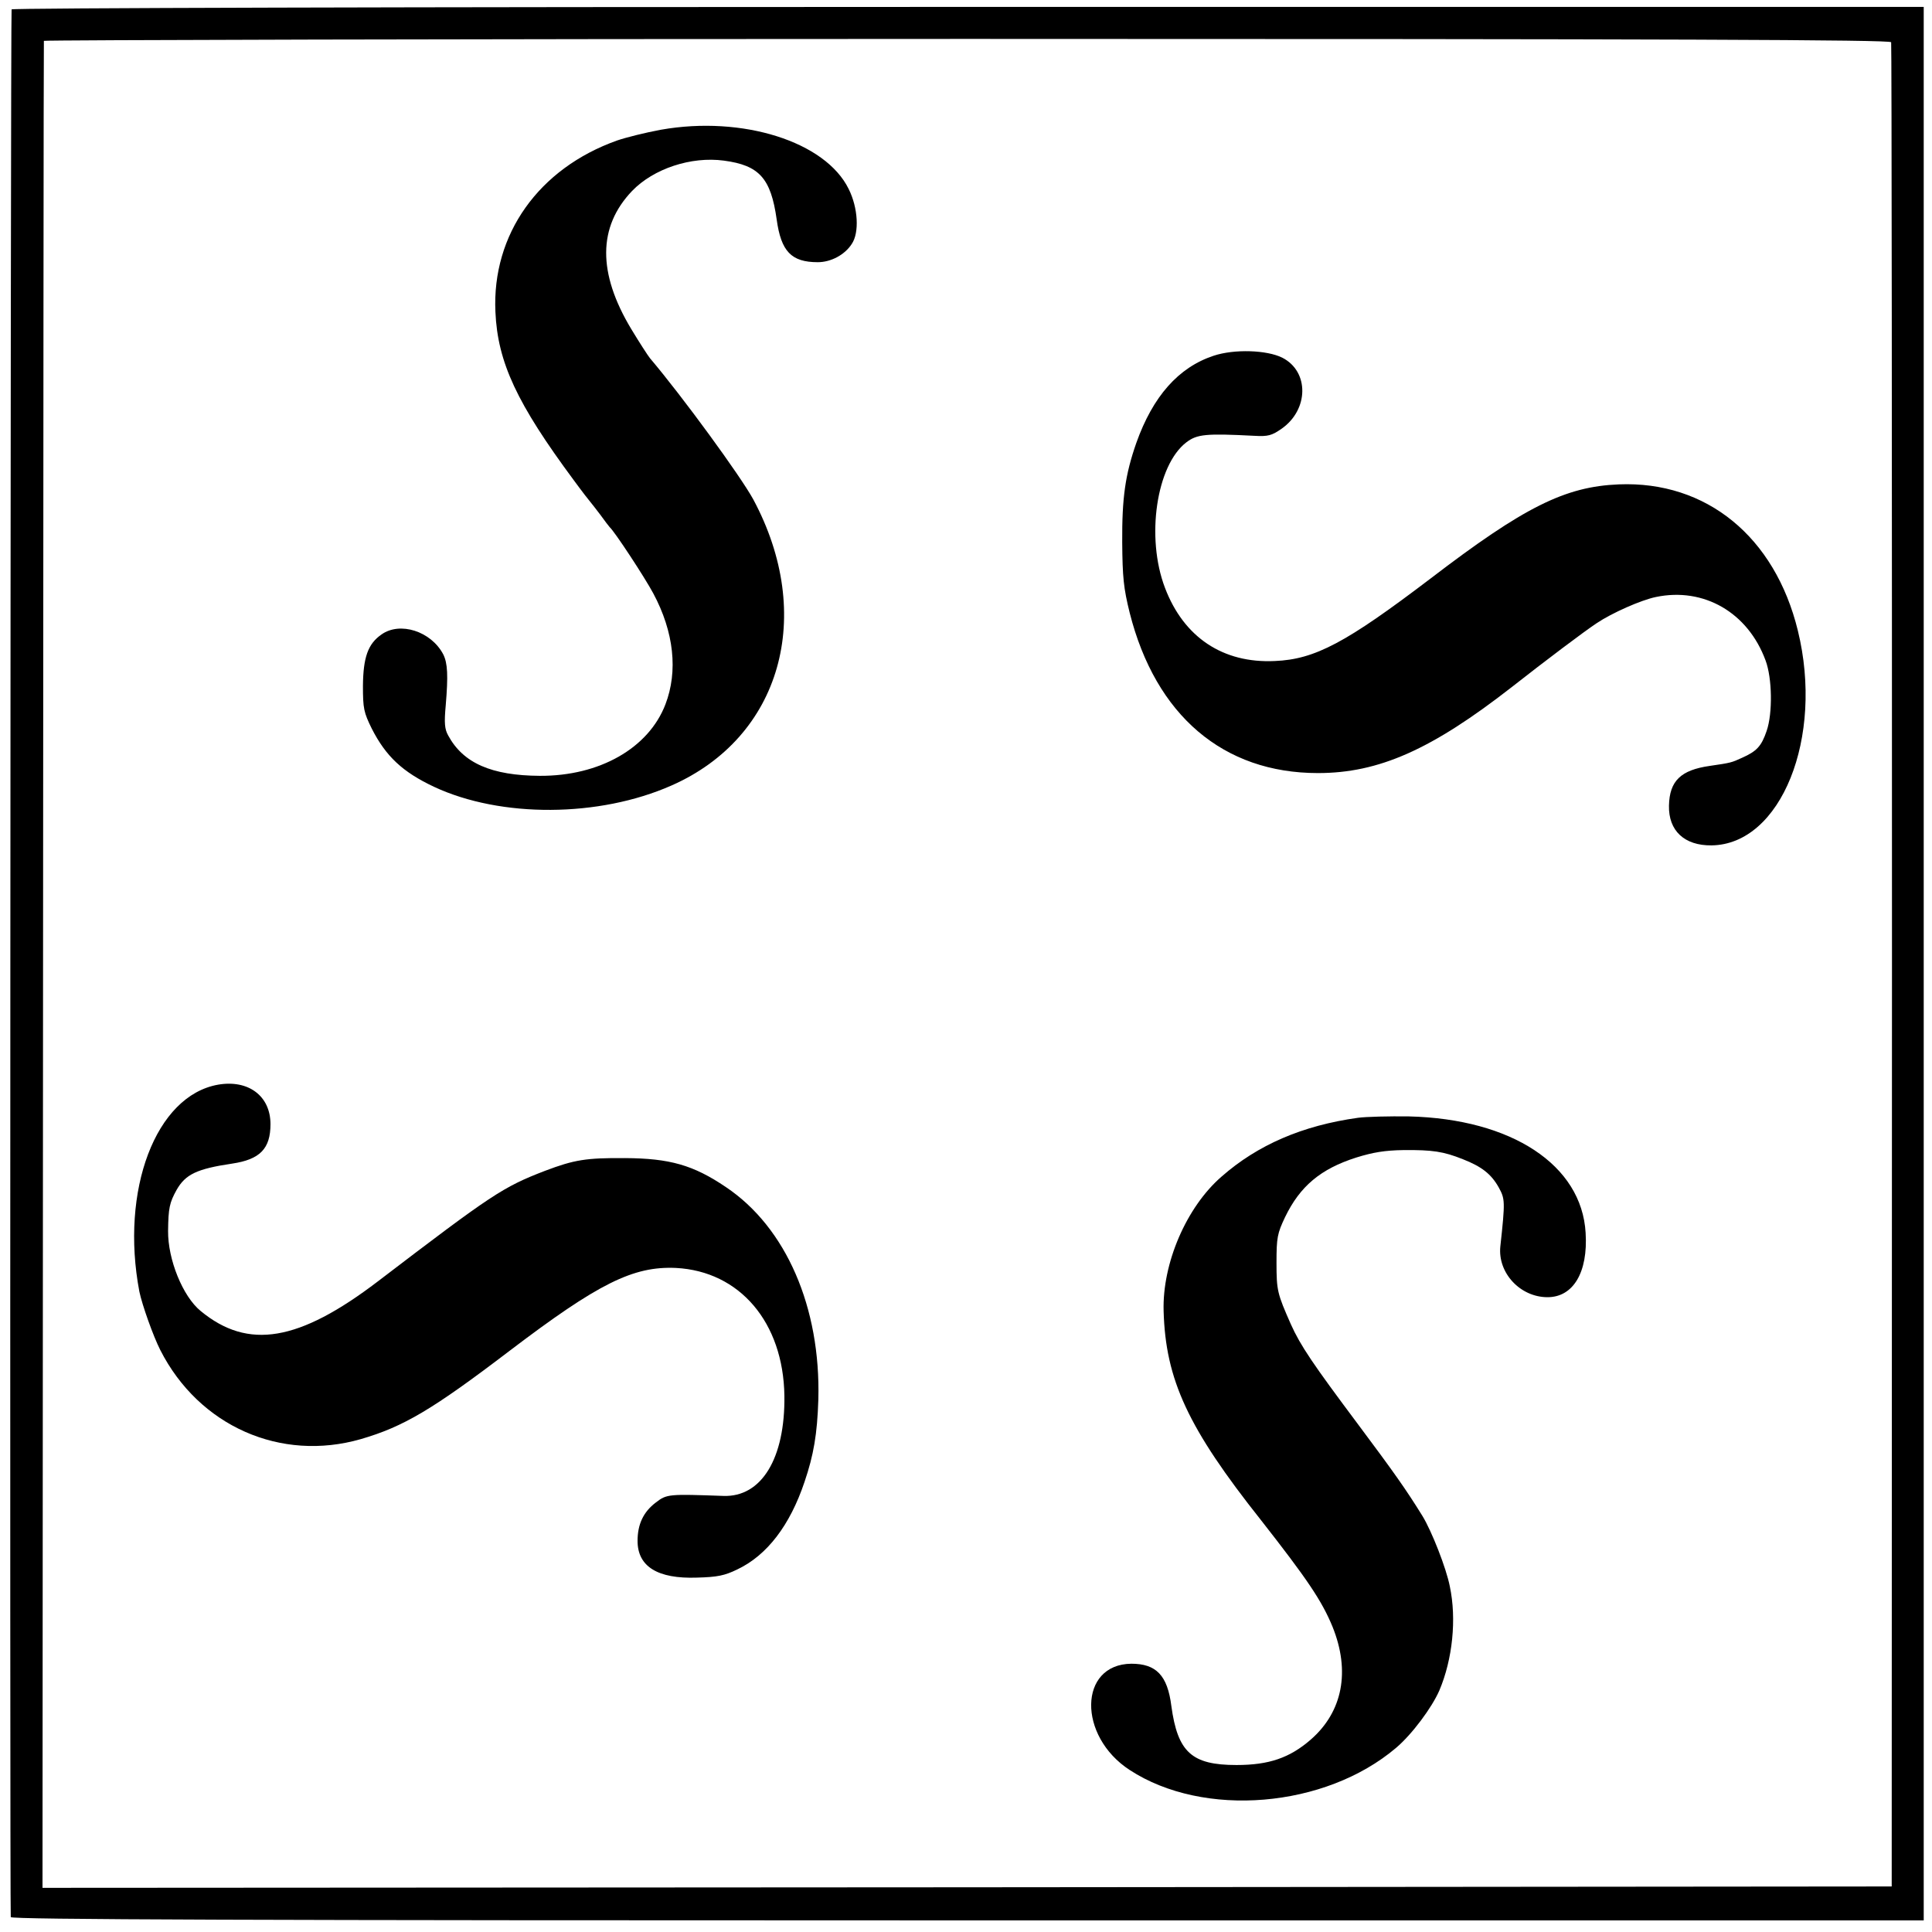
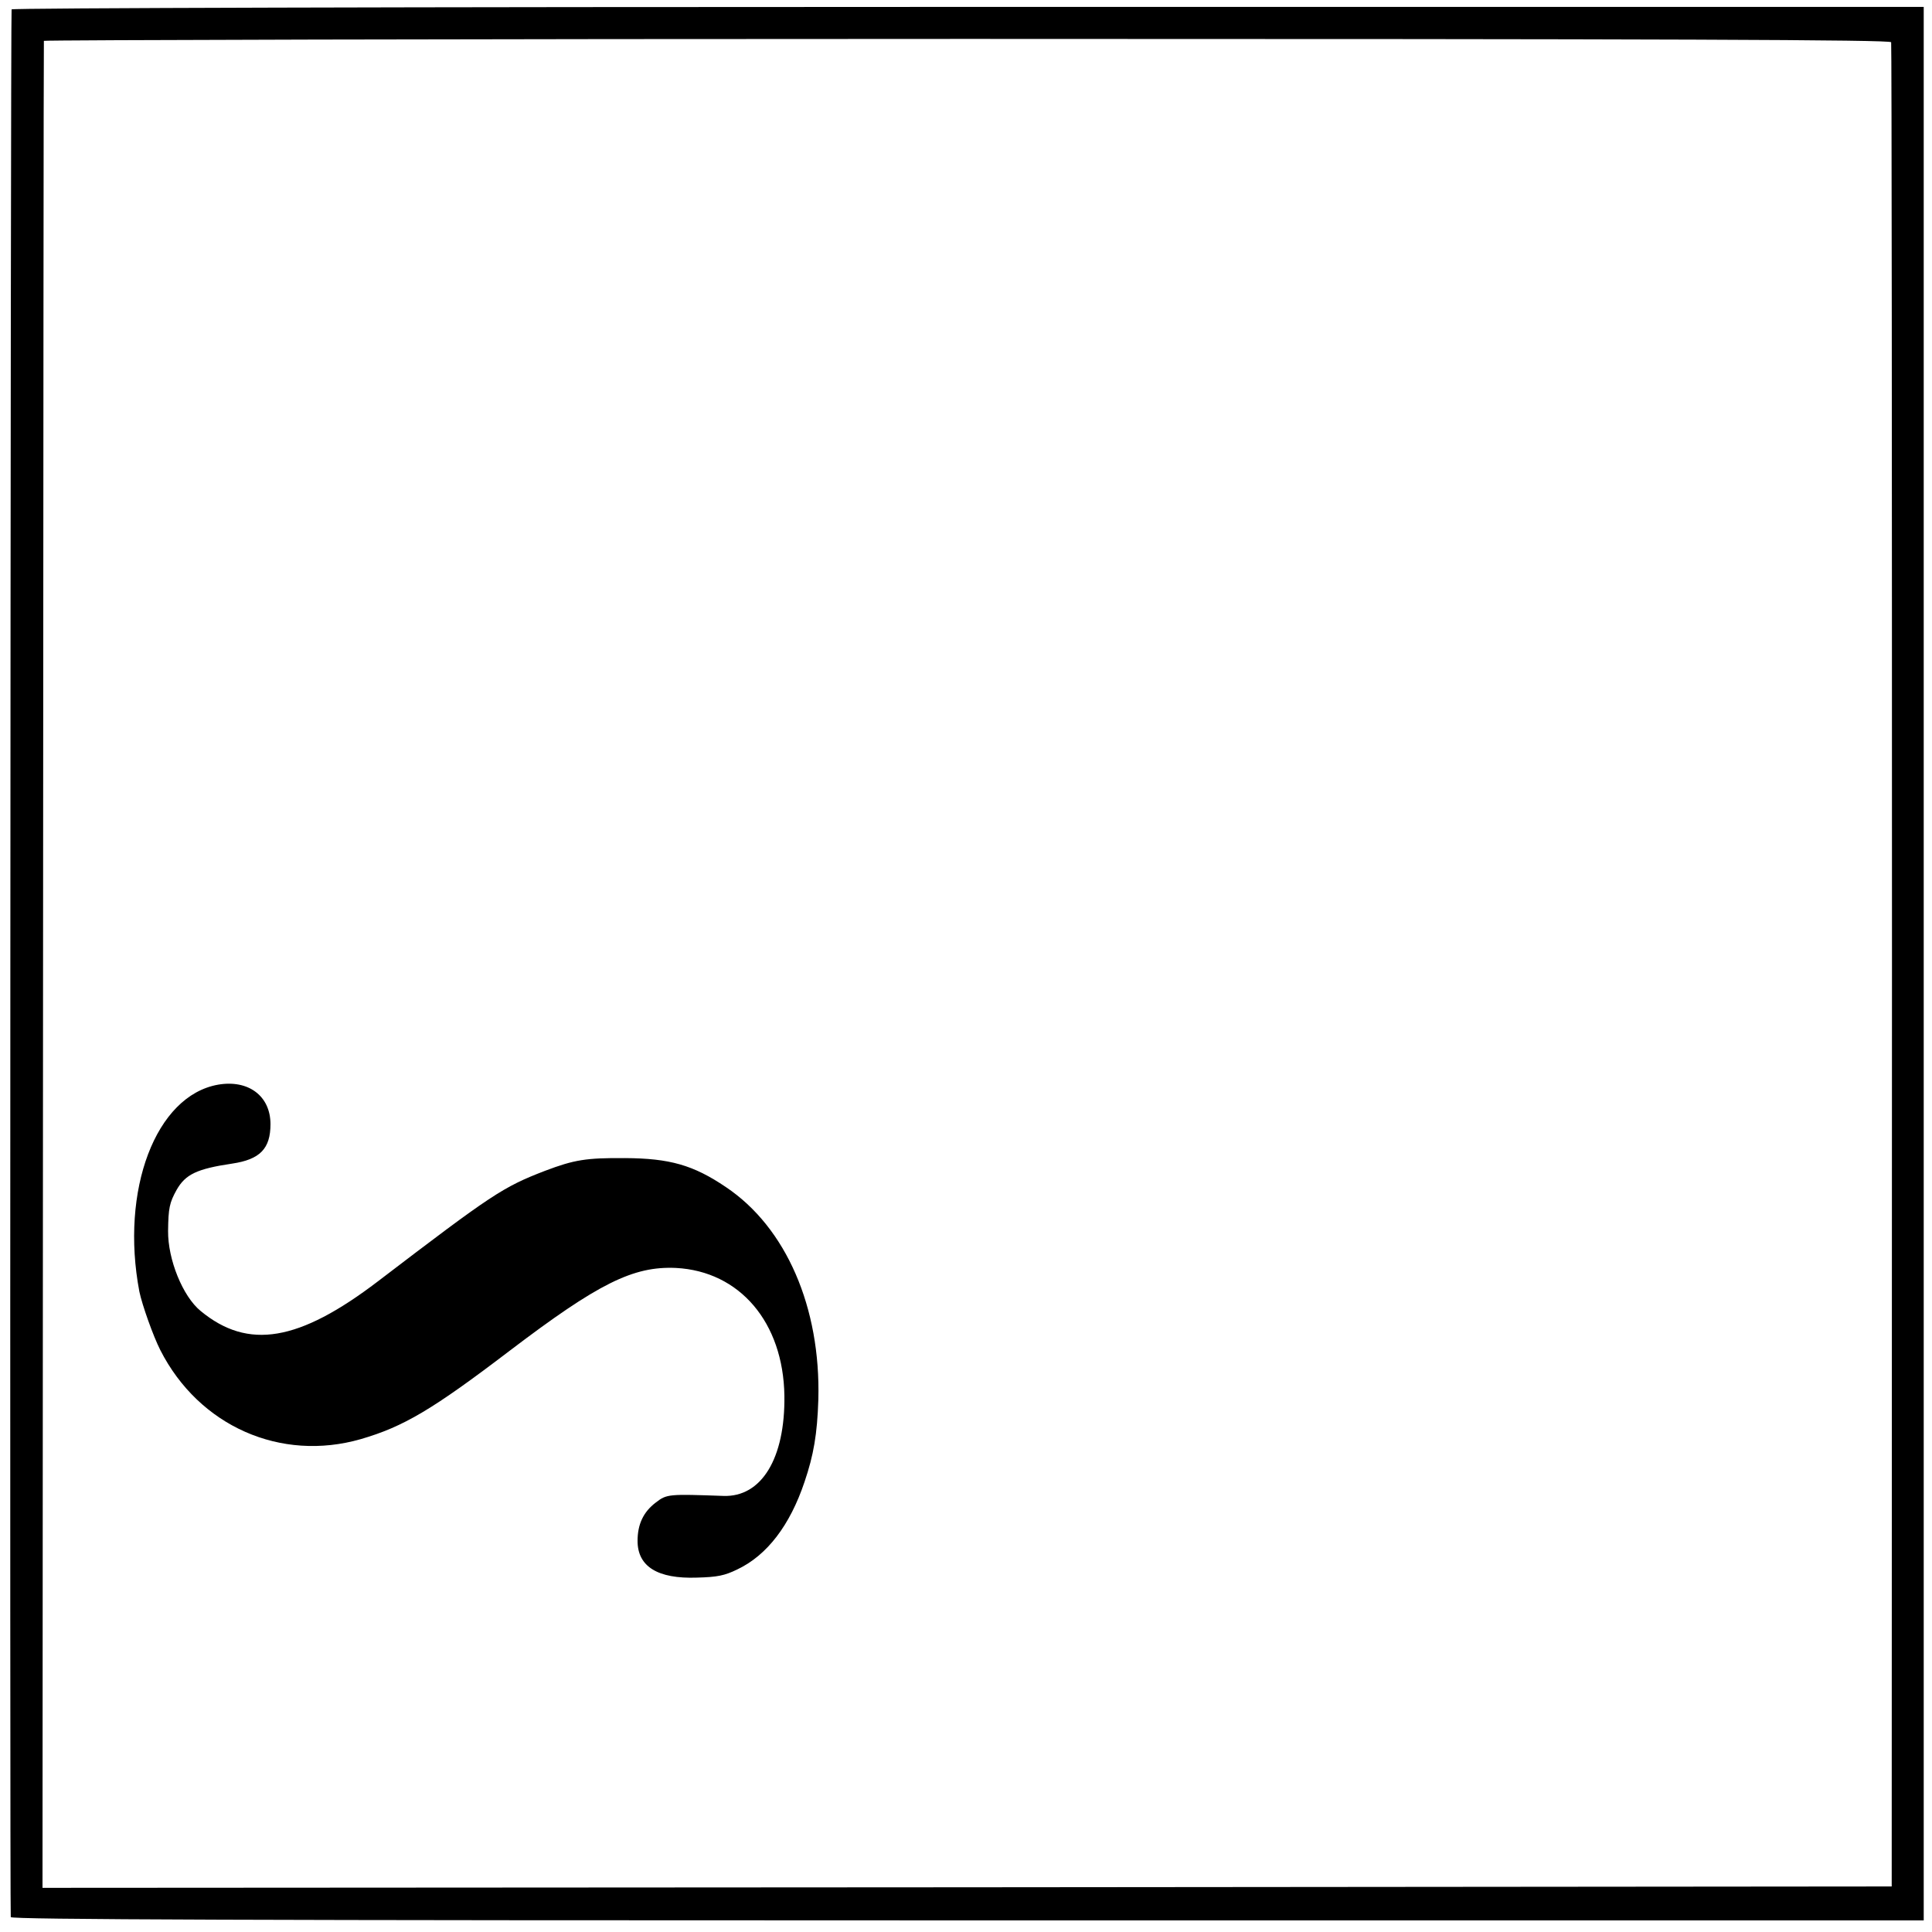
<svg xmlns="http://www.w3.org/2000/svg" version="1.0" width="700pt" height="700pt" viewBox="0 0 700 700" preserveAspectRatio="xMidYMid meet">
  <g transform="translate(0,700) scale(0.1,-0.1)" fill="#000000" stroke="none">
    <path d="M42 6966 c-4 -7 -7 -6851 -3 -6912 1 -9 868 -12 3466 -12 l3465 0 0 3466 0 3467 -3461 0 c-2067 0 -3463 -4 -3467 -9z m6810 -119 c2 -7 3 -1513 3 -3347 l-1 -3335 -3350 -3 -3350 -2 2 3342 c1 1839 2 3346 3 3350 0 3 1506 7 3345 7 2566 0 3345 -3 3348 -12z" />
-     <path d="M2395 6530 c-55 -10 -127 -28 -159 -39 -284 -101 -454 -340 -441 -621 8 -183 78 -332 284 -610 30 -41 58 -77 61 -80 3 -3 18 -23 35 -45 16 -22 31 -42 34 -45 18 -16 127 -182 158 -240 75 -140 90 -282 44 -402 -61 -159 -239 -260 -455 -259 -175 1 -278 46 -332 146 -13 23 -15 45 -9 110 9 107 7 152 -9 184 -44 84 -157 120 -224 72 -49 -34 -66 -83 -67 -186 0 -82 3 -96 32 -155 51 -100 111 -157 226 -211 242 -113 598 -111 860 5 397 175 522 616 296 1037 -46 84 -256 372 -374 511 -8 10 -39 58 -68 106 -122 203 -121 370 3 500 78 81 214 126 333 110 128 -17 170 -64 191 -213 16 -116 53 -155 149 -155 48 0 98 27 123 66 28 41 23 131 -11 199 -84 172 -385 267 -680 215z" />
-     <path d="M4397 5711 c-127 -42 -220 -147 -280 -316 -40 -115 -52 -198 -51 -360 1 -127 5 -166 27 -255 94 -372 339 -581 682 -581 221 0 412 85 703 312 121 95 263 202 307 231 55 37 161 84 215 95 173 36 333 -56 397 -230 24 -64 26 -191 4 -255 -19 -56 -36 -74 -90 -98 -37 -17 -40 -18 -116 -29 -105 -15 -146 -54 -148 -144 -2 -91 56 -145 154 -144 252 3 408 390 313 778 -83 340 -331 543 -649 530 -194 -8 -342 -81 -683 -342 -304 -231 -417 -292 -563 -298 -188 -9 -330 86 -398 265 -70 183 -31 444 77 527 39 30 71 33 246 24 51 -3 64 1 100 26 98 69 100 207 2 257 -56 28 -174 32 -249 7z" />
    <path d="M790 3070 c-226 -40 -355 -382 -285 -750 10 -48 50 -161 76 -212 140 -275 436 -406 727 -322 154 45 258 106 540 321 320 243 446 306 601 299 231 -12 389 -197 393 -463 3 -227 -83 -368 -221 -363 -198 7 -205 7 -245 -24 -45 -34 -66 -79 -66 -139 0 -93 73 -138 215 -133 74 2 100 7 147 30 107 51 190 159 243 317 33 97 46 173 50 298 9 334 -117 624 -335 770 -118 80 -204 104 -365 105 -142 1 -184 -6 -290 -46 -153 -59 -191 -84 -605 -400 -287 -219 -471 -250 -643 -108 -65 53 -119 187 -118 290 1 83 5 102 31 149 32 56 73 76 201 95 101 15 139 54 139 143 0 102 -80 162 -190 143z" />
-     <path d="M4920 2950 c-201 -28 -363 -98 -494 -213 -128 -111 -215 -315 -210 -487 7 -249 88 -424 353 -758 166 -212 220 -291 259 -386 65 -161 37 -308 -79 -409 -76 -66 -151 -92 -269 -92 -162 0 -213 46 -236 214 -14 111 -55 153 -145 153 -191 -2 -195 -262 -6 -385 268 -175 708 -138 965 80 58 49 130 146 157 208 48 113 63 259 38 377 -13 67 -66 201 -99 255 -60 97 -104 159 -234 333 -163 218 -208 284 -243 362 -49 111 -52 122 -52 223 0 91 3 106 31 165 54 112 129 175 258 216 61 19 104 26 171 27 105 1 145 -5 215 -33 69 -27 103 -54 130 -102 23 -42 24 -49 6 -214 -10 -96 72 -184 171 -184 93 0 147 90 138 233 -14 246 -268 413 -640 422 -71 1 -155 -1 -185 -5z" />
  </g>
</svg>